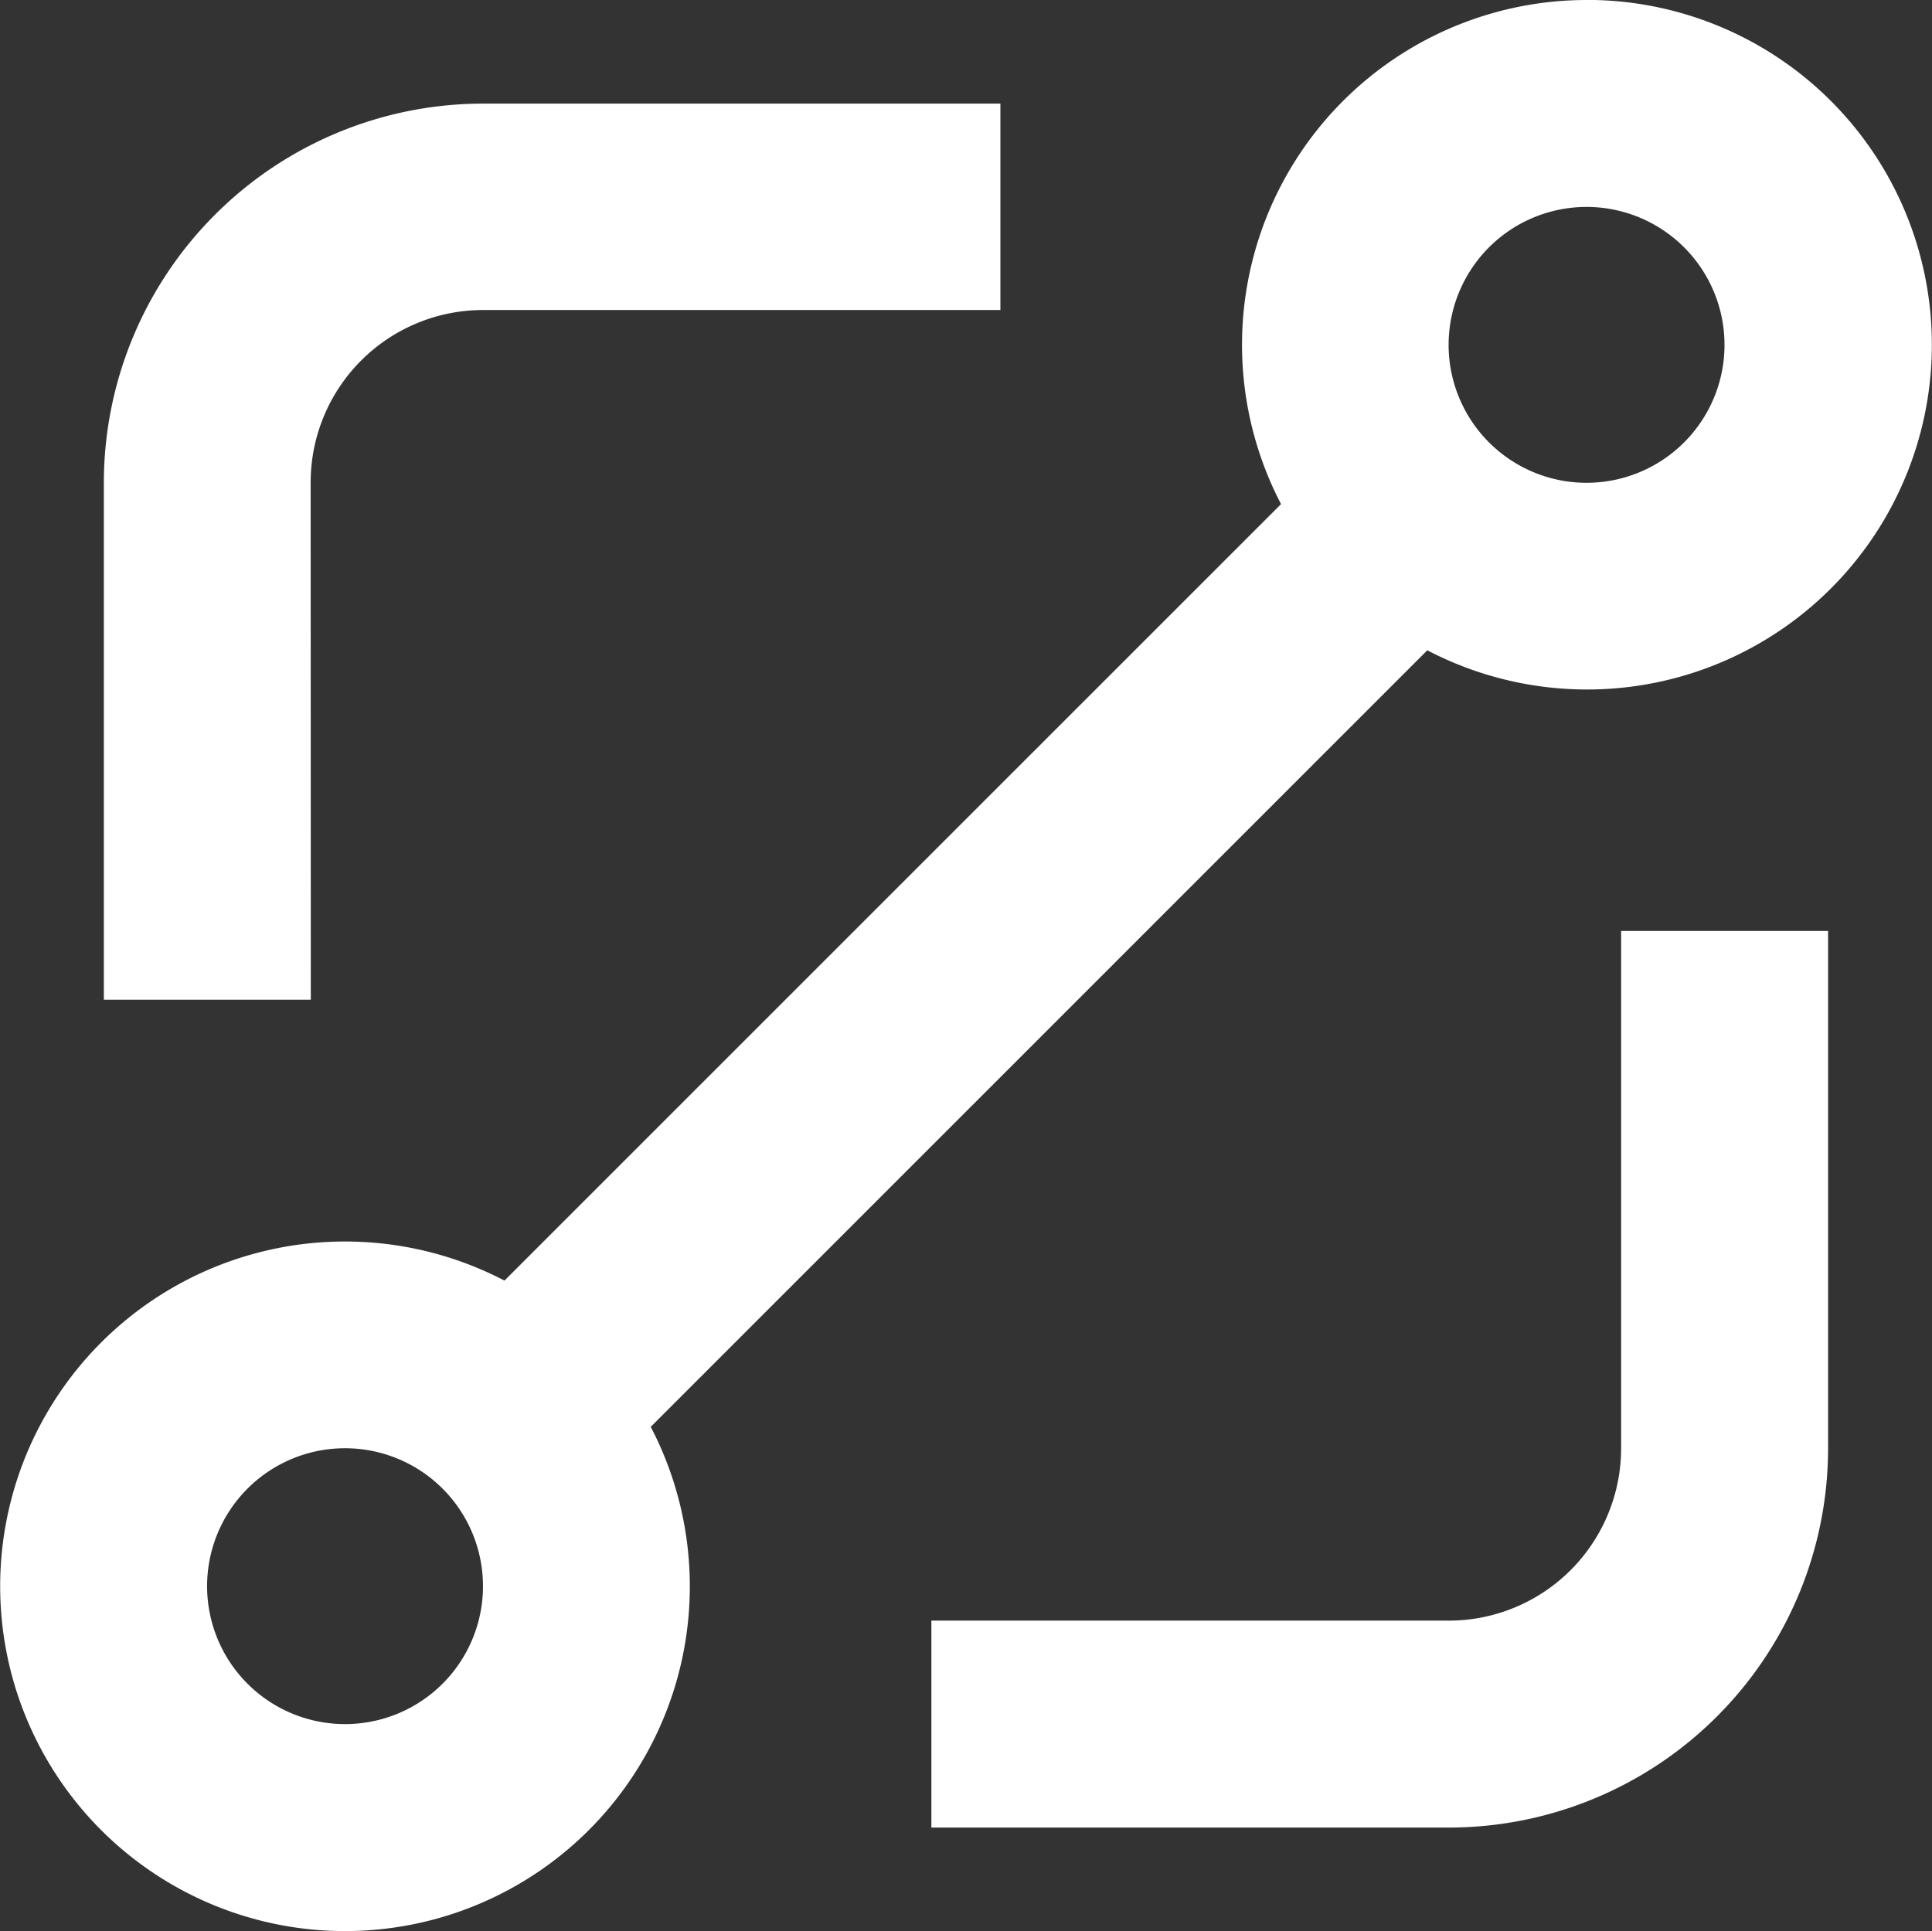
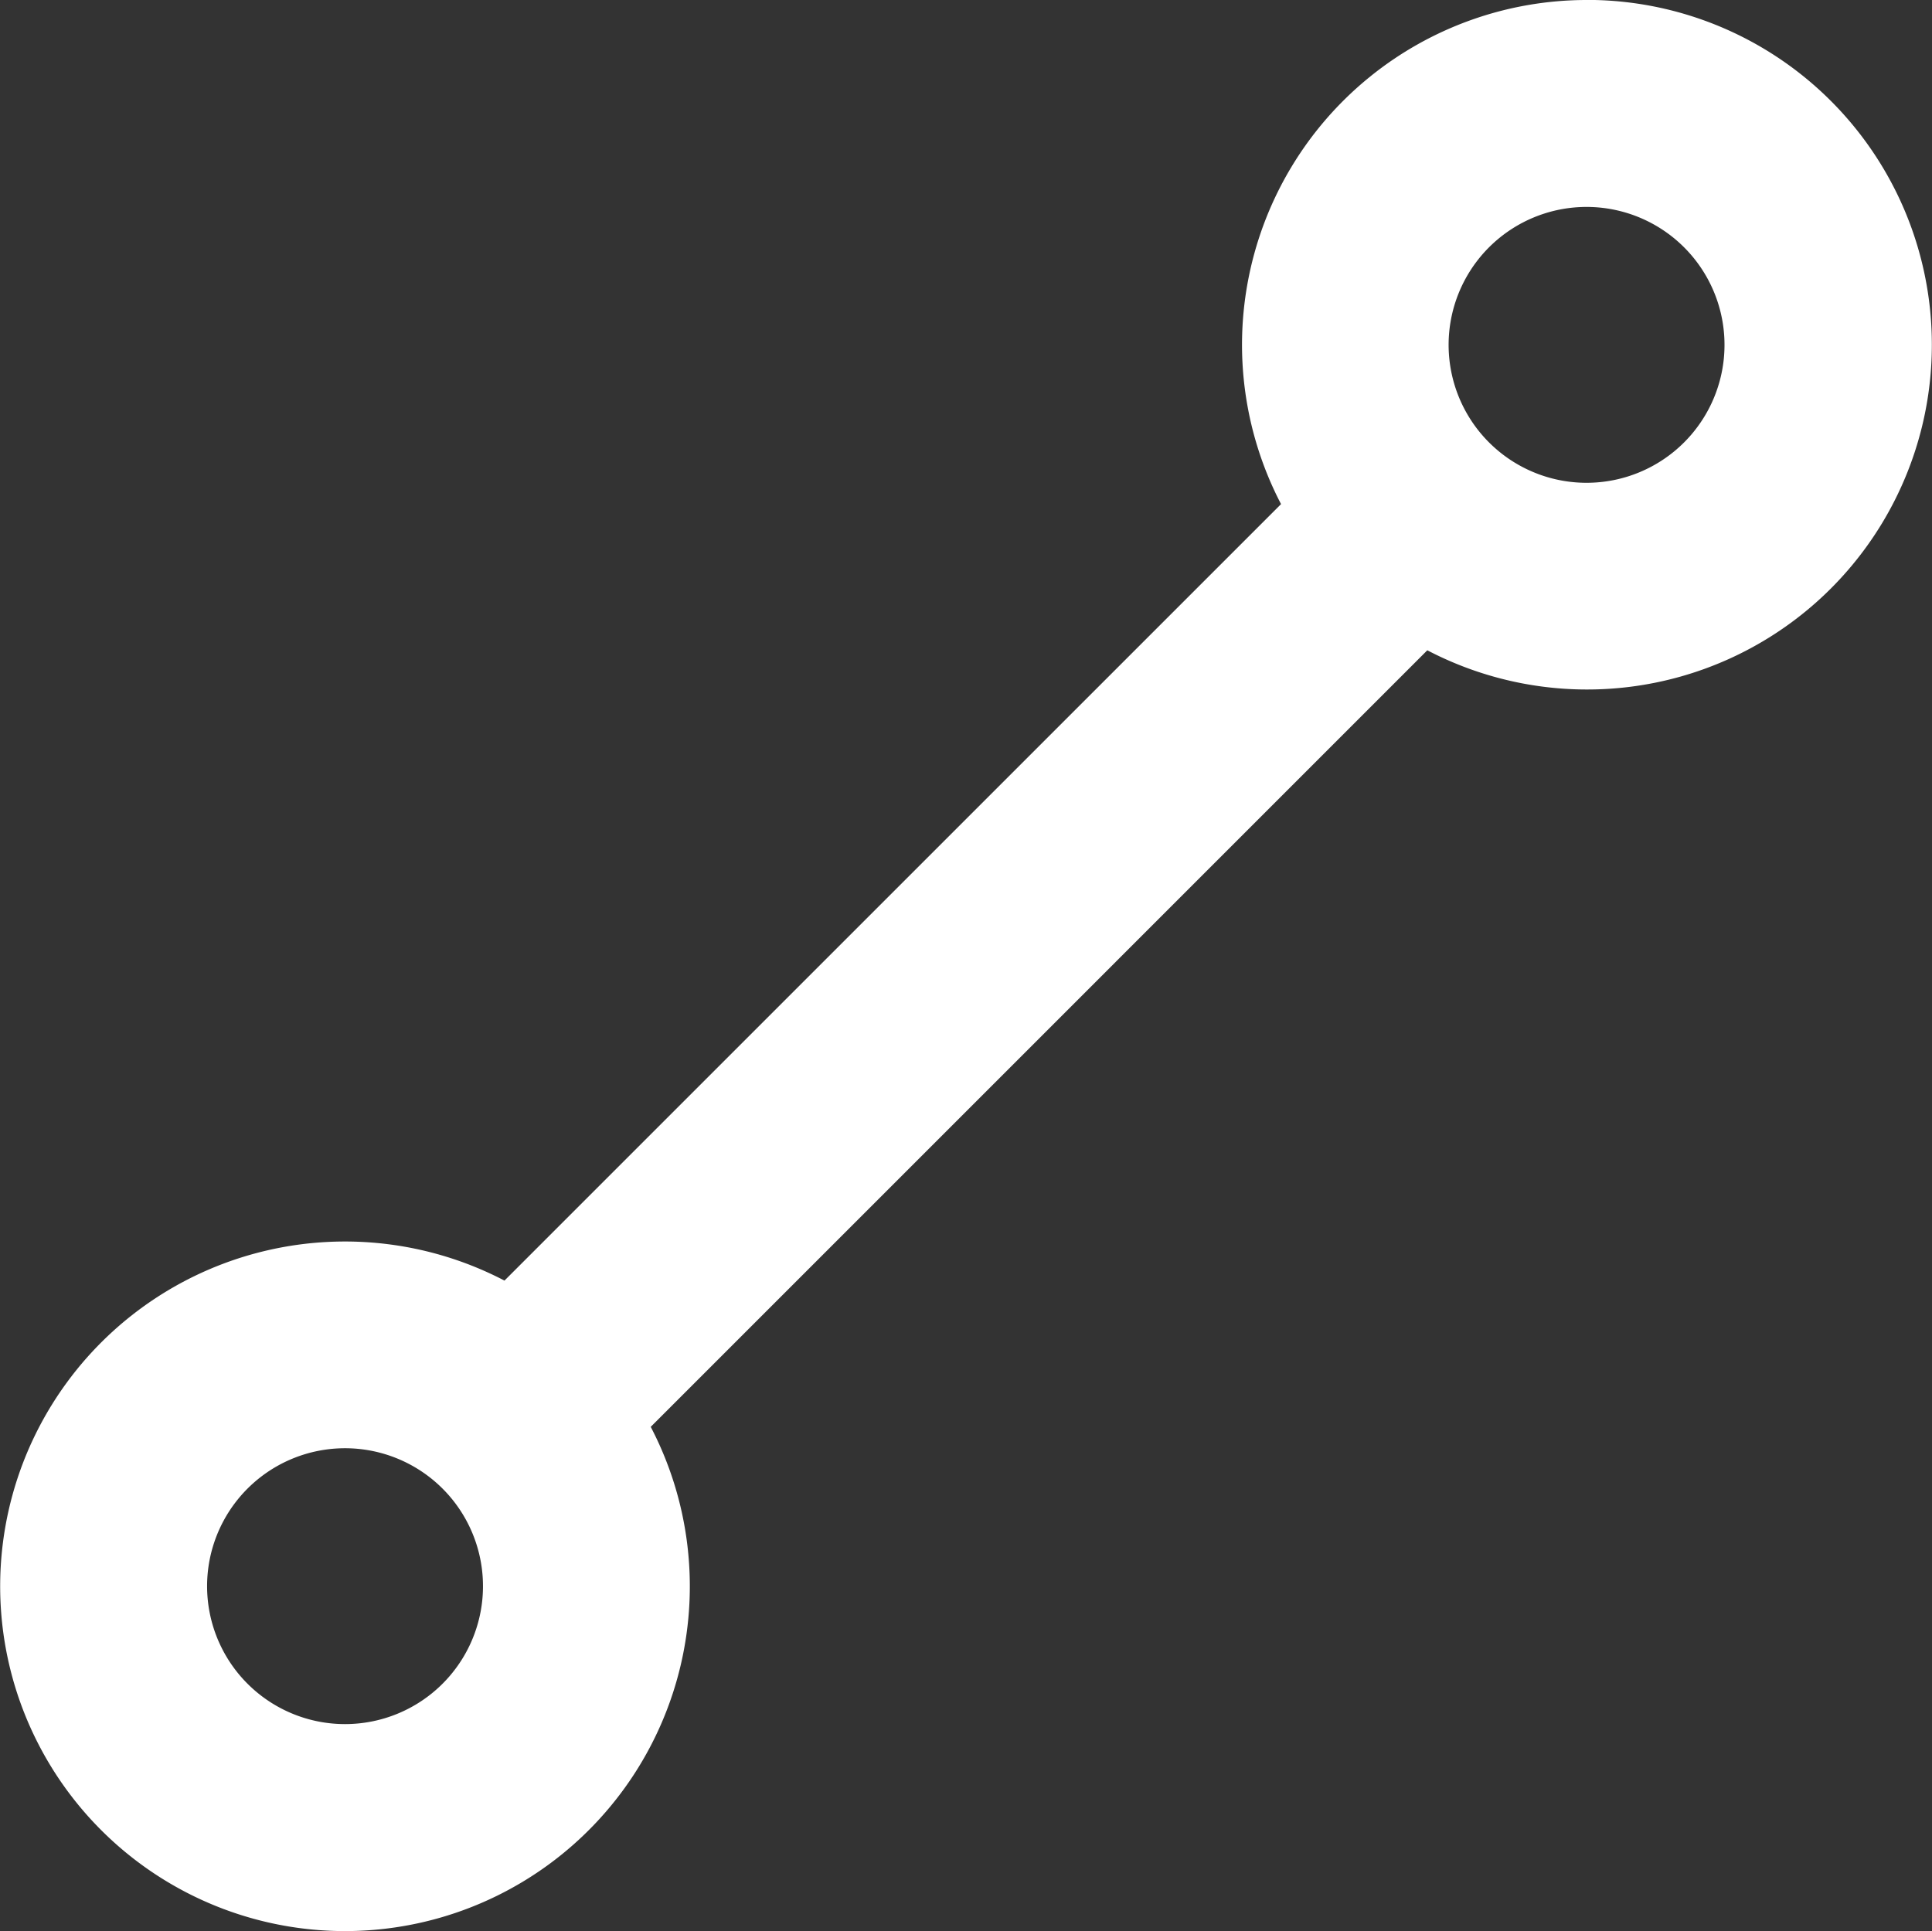
<svg xmlns="http://www.w3.org/2000/svg" width="26.008" height="26" viewBox="0 0 26.008 26">
  <rect x="0" y="0" width="26.008" height="26" fill="#333333" stroke="none" />
  <g id="Group_105086" data-name="Group 105086" transform="translate(-4436.638 -2230)">
    <path id="Path_75017" data-name="Path 75017" d="M214.527,123.2a4.642,4.642,0,0,0-4.113,6.787L199.96,140.441a4.642,4.642,0,1,0,1.969,1.969l10.454-10.455a4.642,4.642,0,1,0,2.145-8.756Zm-16.713,23.212a1.857,1.857,0,1,1,1.313-.544A1.858,1.858,0,0,1,197.815,146.412ZM214.527,129.7a1.857,1.857,0,1,1,1.313-.544A1.857,1.857,0,0,1,214.527,129.7Z" transform="translate(4243.469 2106.8)" fill="#fff" />
-     <path id="Path_75018" data-name="Path 75018" d="M353.685,281.364a2.321,2.321,0,0,1-2.321,2.321H344.4v2.786h6.964a5.107,5.107,0,0,0,5.107-5.107V274.4h-2.786Z" transform="translate(4104.776 1968.134)" fill="#fff" />
-     <path id="Path_75019" data-name="Path 75019" d="M212.784,145.1a2.321,2.321,0,0,1,2.321-2.321h6.964V140h-6.964A5.107,5.107,0,0,0,210,145.1v6.964h2.786Z" transform="translate(4228.036 2091.395)" fill="#fff" />
  </g>
</svg>